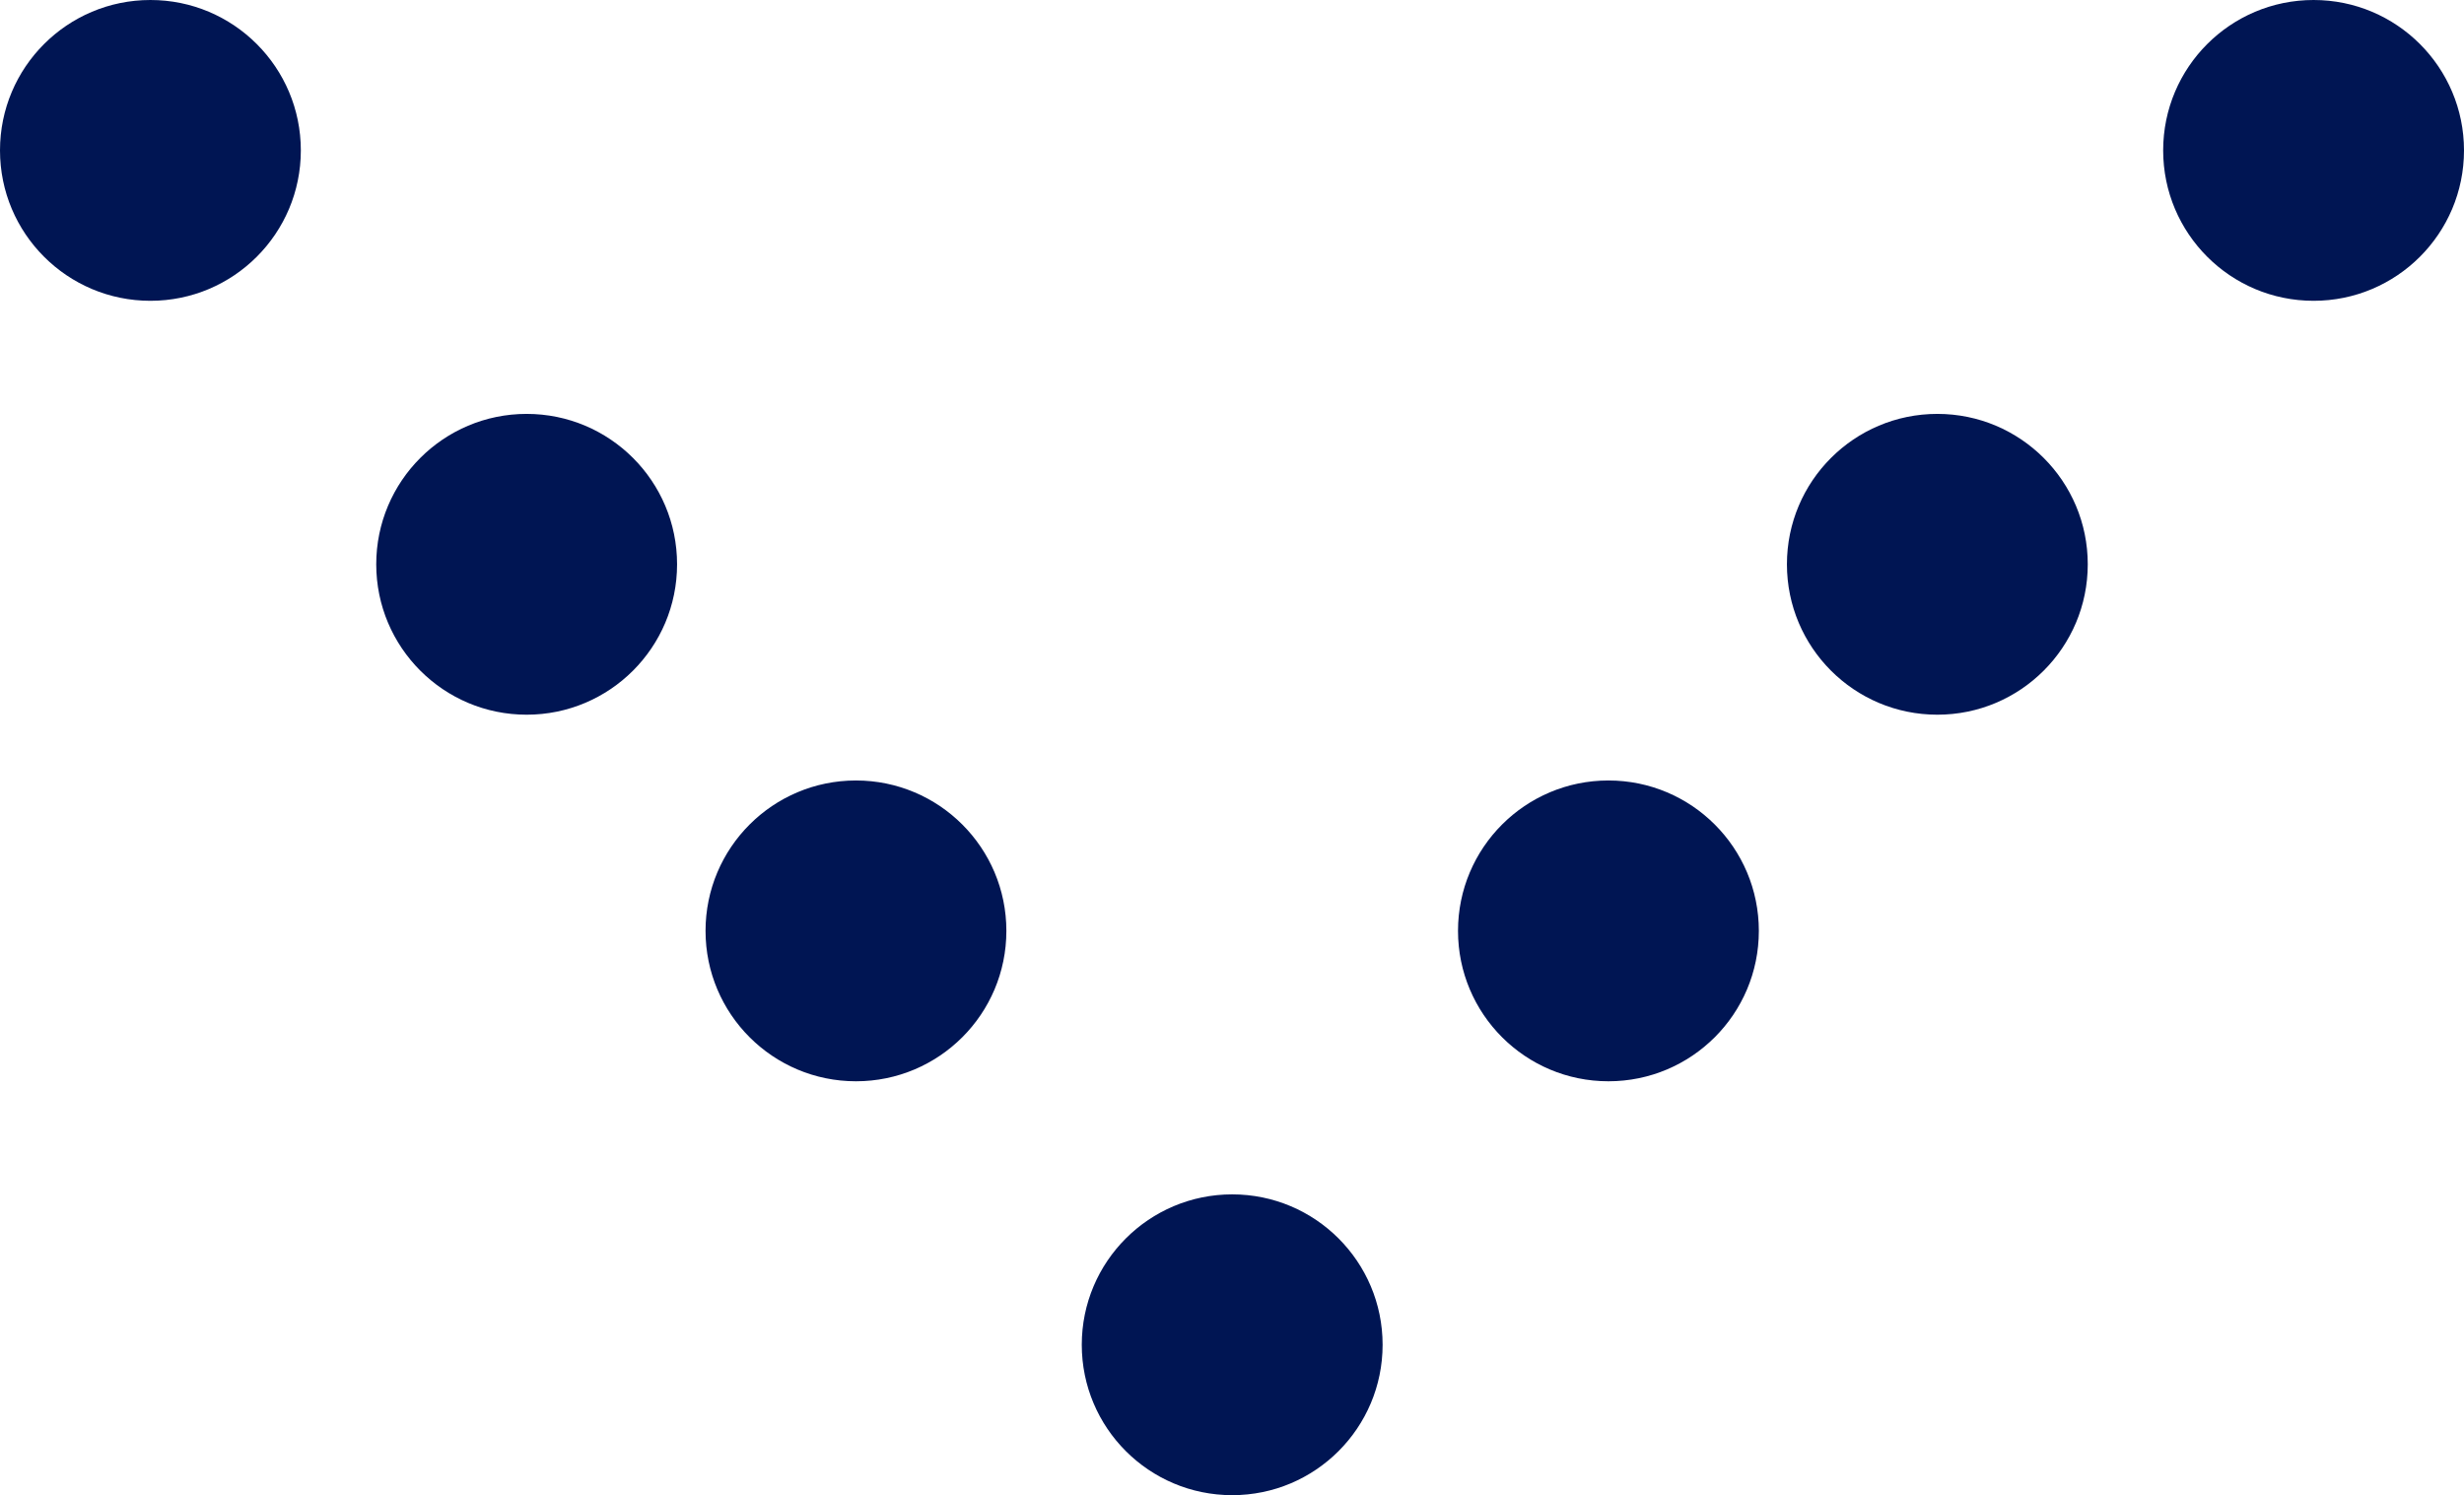
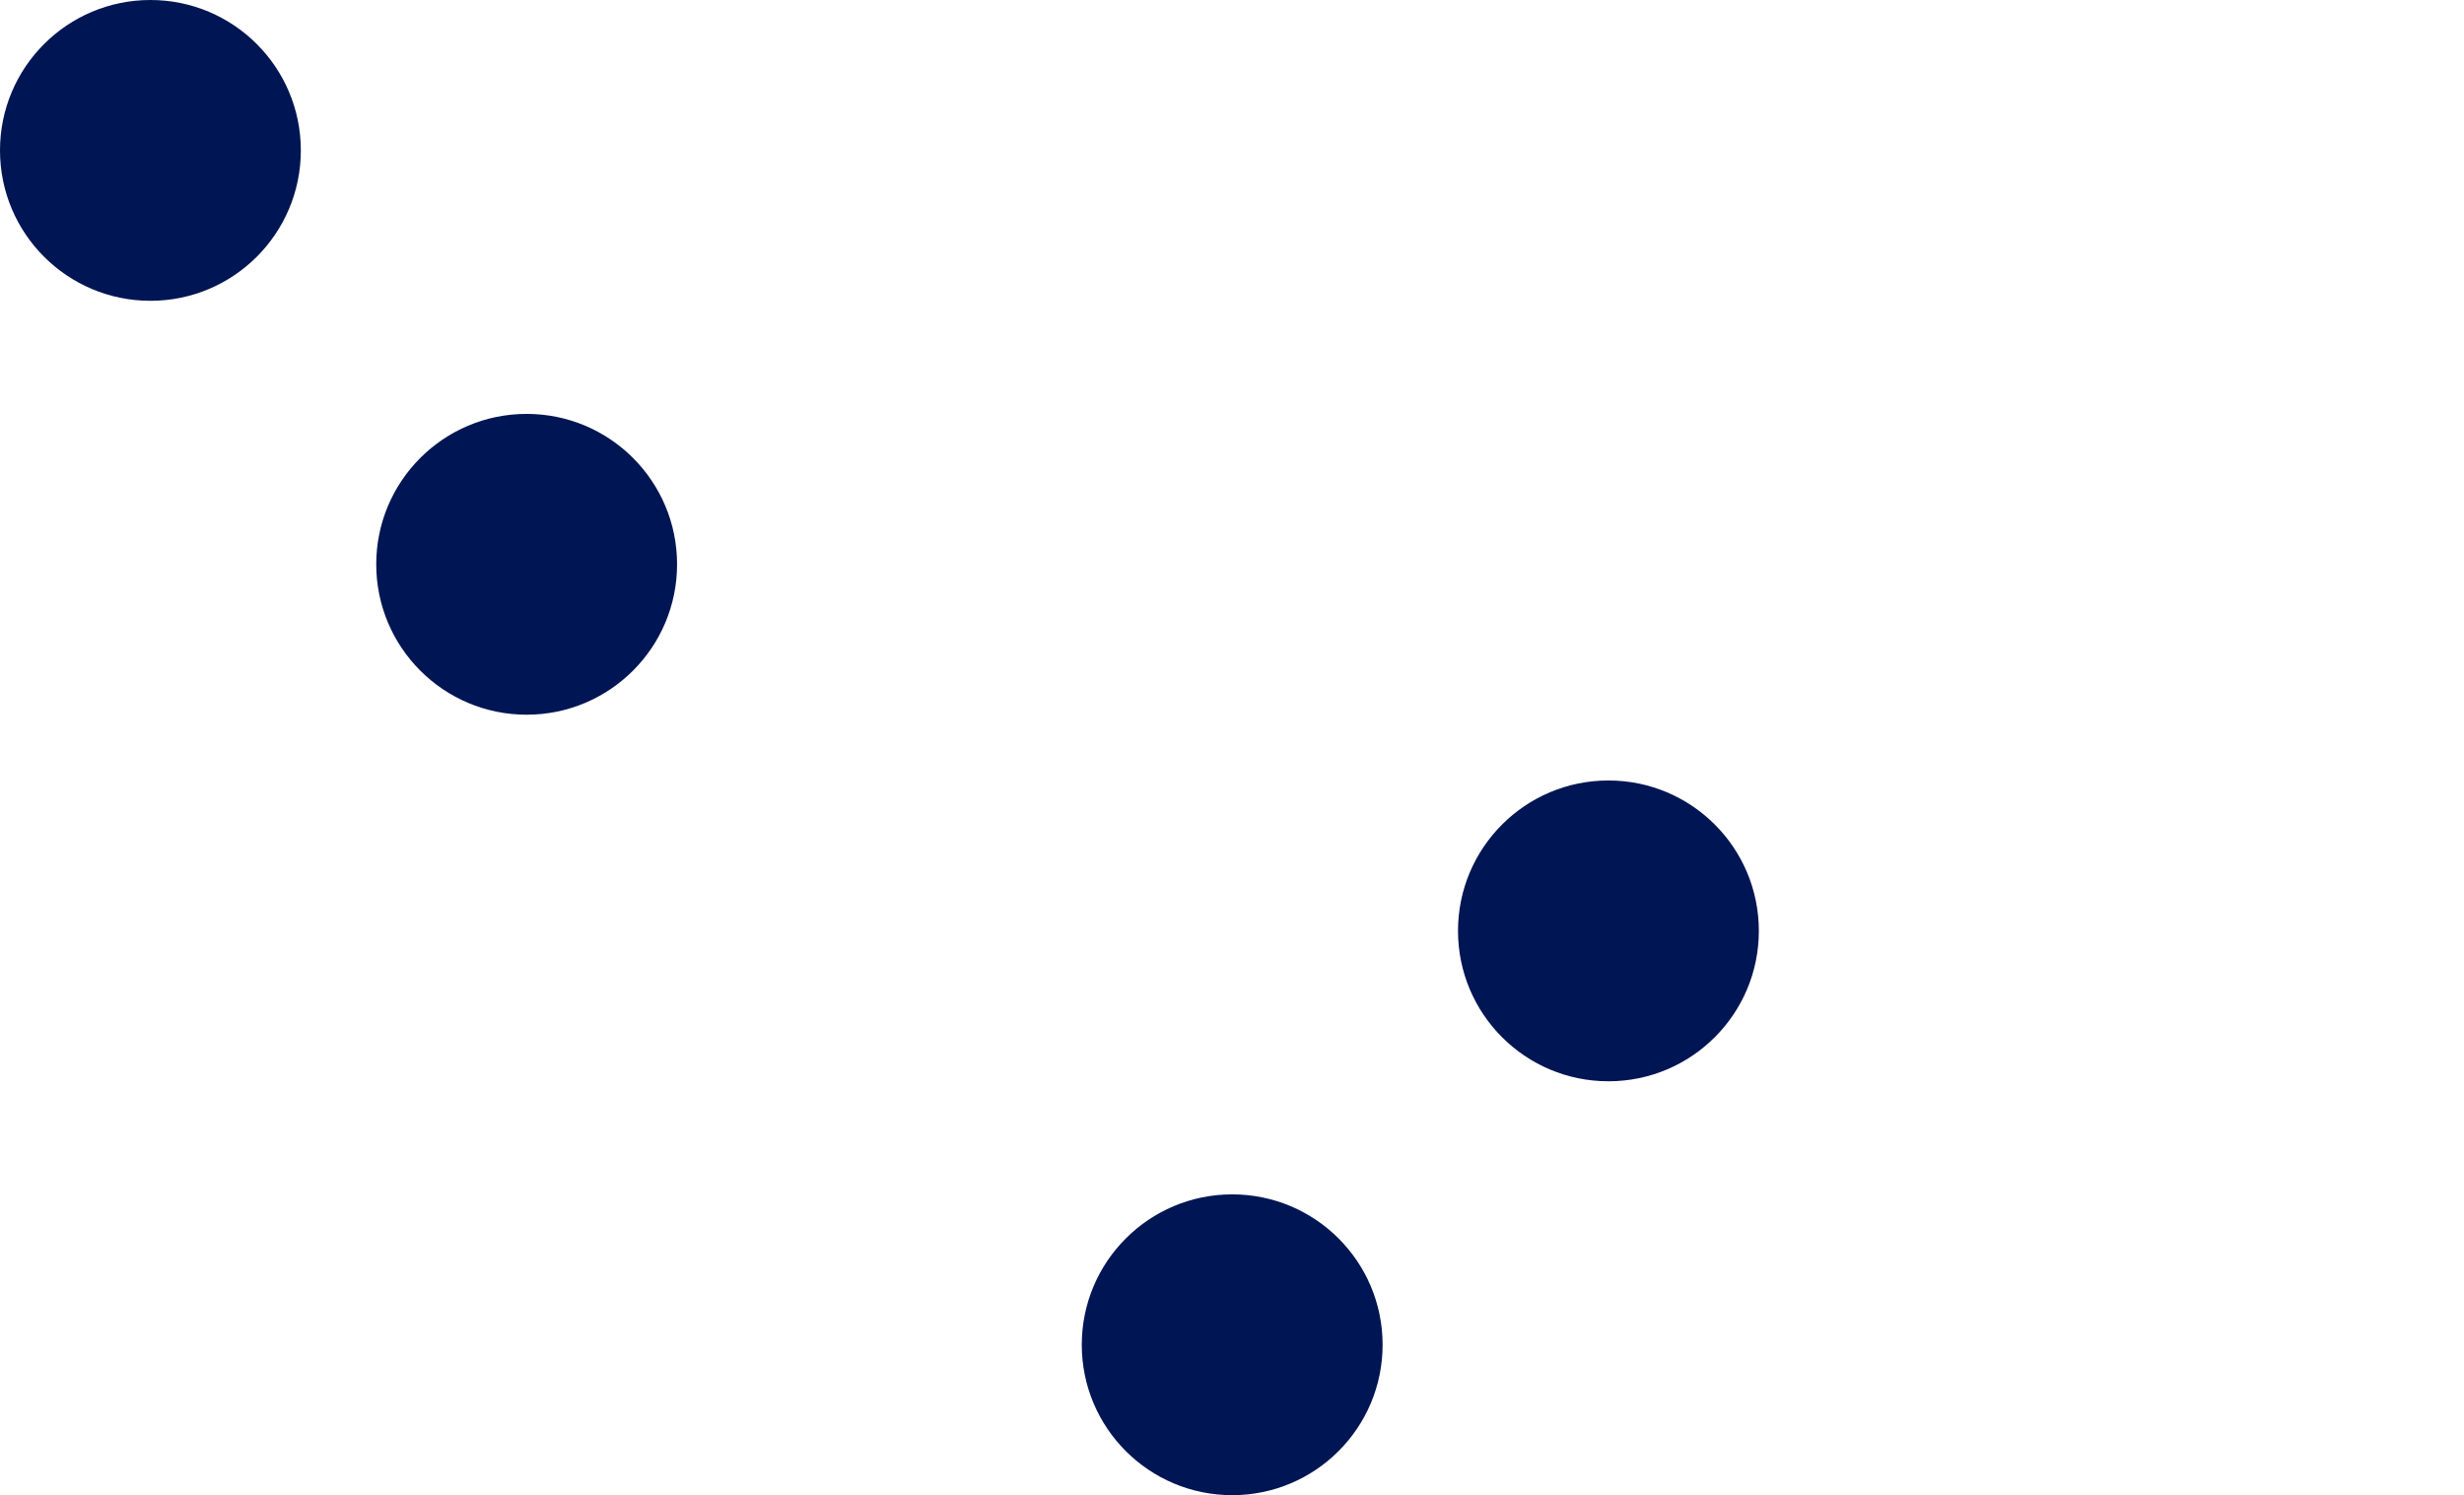
<svg xmlns="http://www.w3.org/2000/svg" width="64.05" height="38.87" viewBox="0 0 64.05 38.87">
  <defs>
    <style>
      .cls-1 {
        fill: #001553;
      }
    </style>
  </defs>
  <title>Asset 2</title>
  <g id="Layer_2" data-name="Layer 2">
    <g id="Layer_1-2" data-name="Layer 1">
      <g>
        <circle class="cls-1" cx="3.91" cy="3.91" r="3.91" />
        <circle class="cls-1" cx="13.69" cy="14.67" r="3.91" />
-         <circle class="cls-1" cx="22.25" cy="24.2" r="3.91" />
        <circle class="cls-1" cx="32.03" cy="34.96" r="3.91" />
        <g>
-           <circle class="cls-1" cx="60.14" cy="3.91" r="3.91" />
-           <circle class="cls-1" cx="50.36" cy="14.67" r="3.91" />
          <circle class="cls-1" cx="41.81" cy="24.2" r="3.91" />
        </g>
      </g>
    </g>
  </g>
</svg>